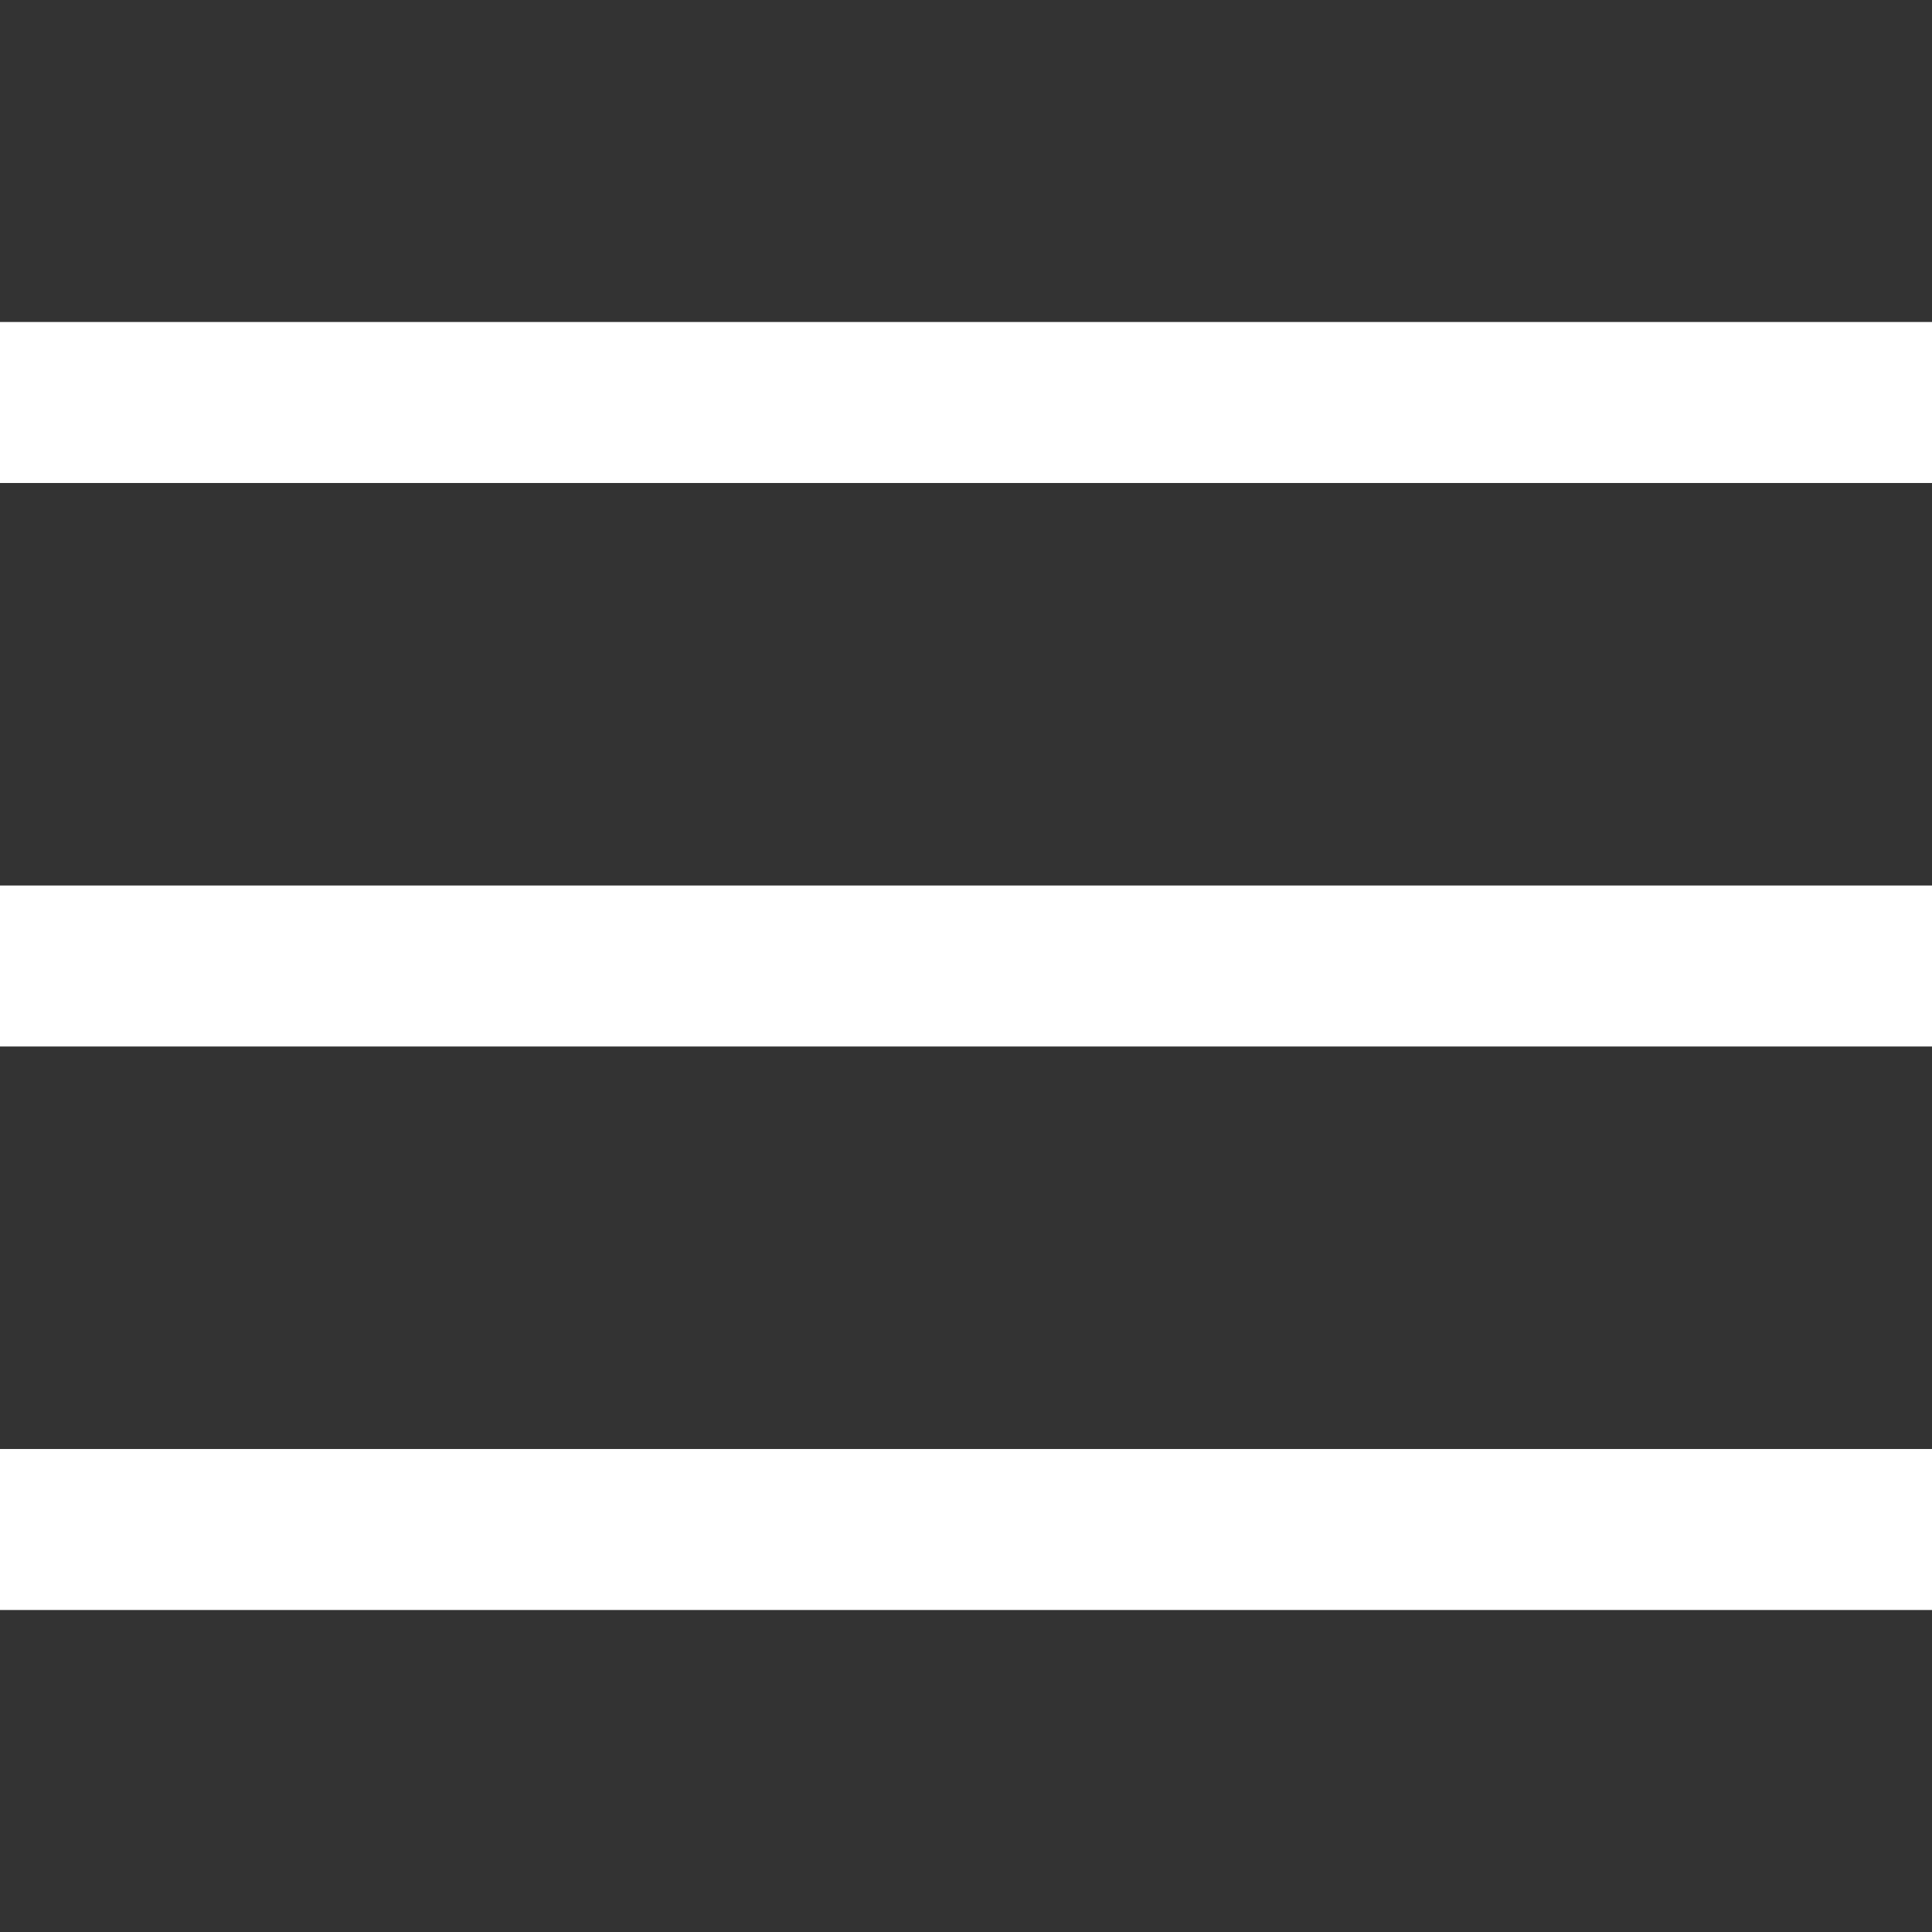
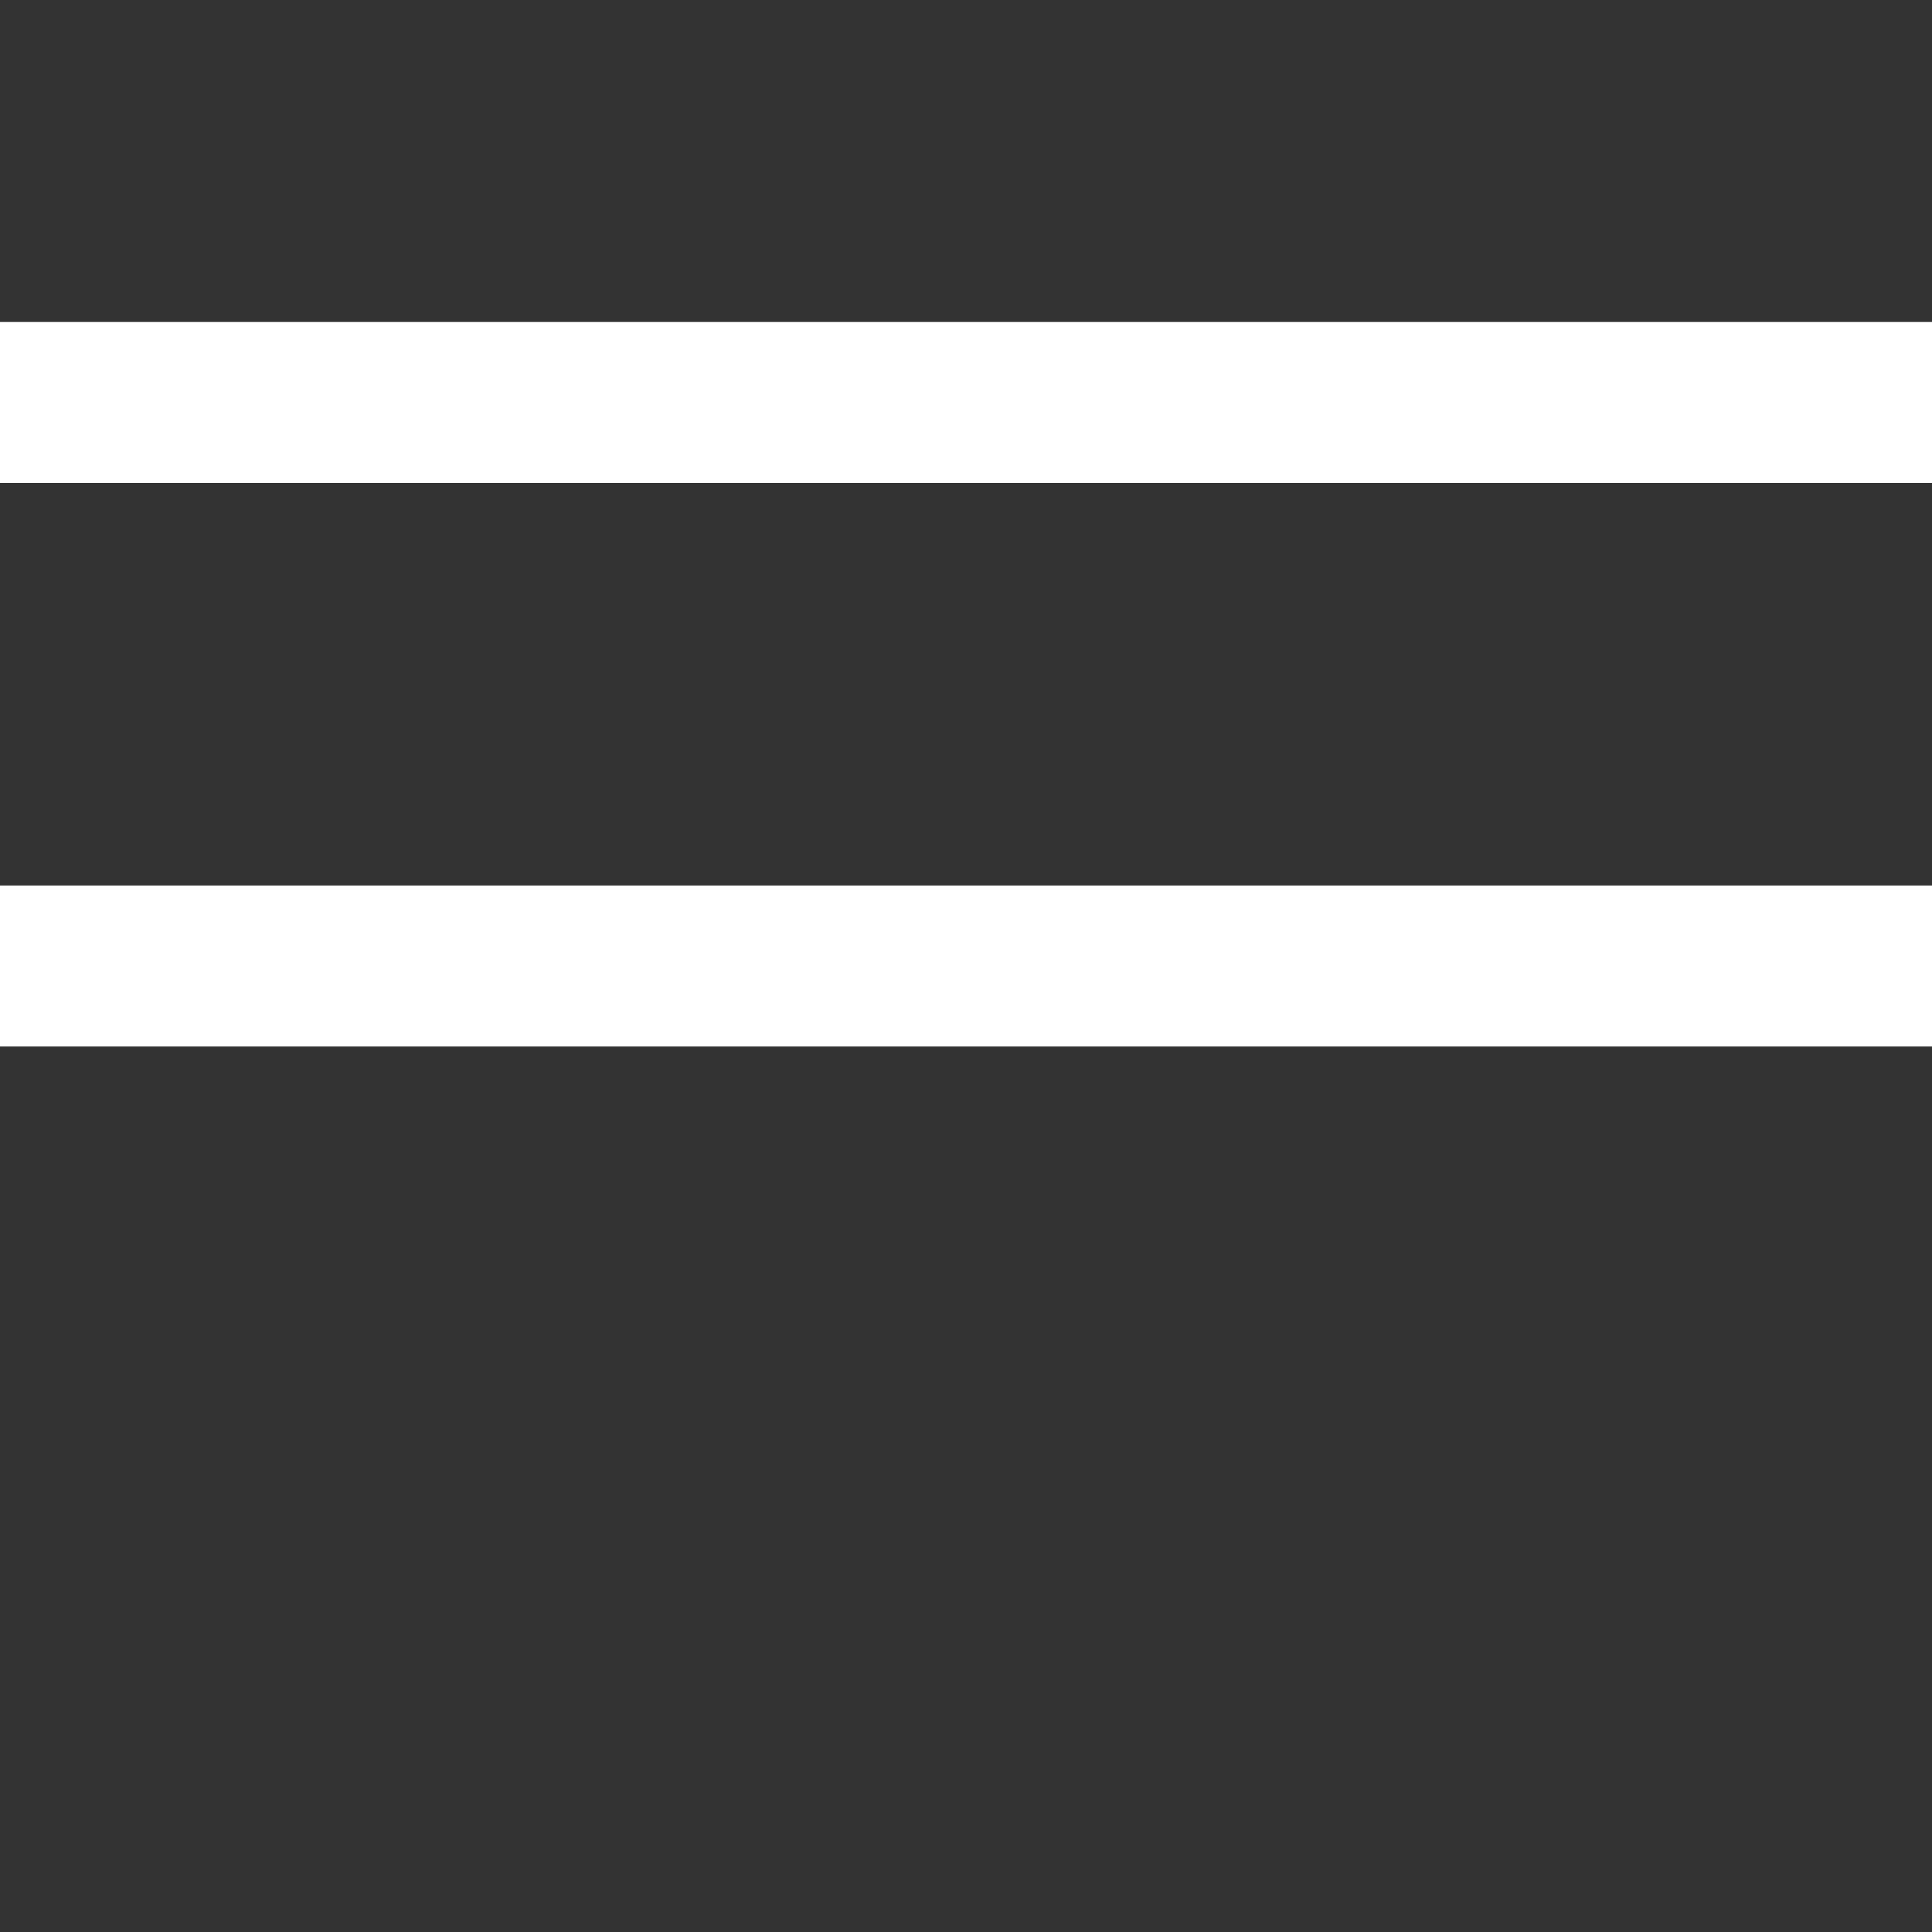
<svg xmlns="http://www.w3.org/2000/svg" width="24" height="24" viewBox="0 0 24 24" fill="none">
  <rect x="0" y="0" width="24" height="24" fill="#333333" stroke="none" />
  <line y1="5" x2="24" y2="5" stroke="#ffffff" stroke-width="2" />
  <line y1="12" x2="24" y2="12" stroke="#ffffff" stroke-width="2" />
-   <line y1="19" x2="24" y2="19" stroke="#ffffff" stroke-width="2" />
</svg>